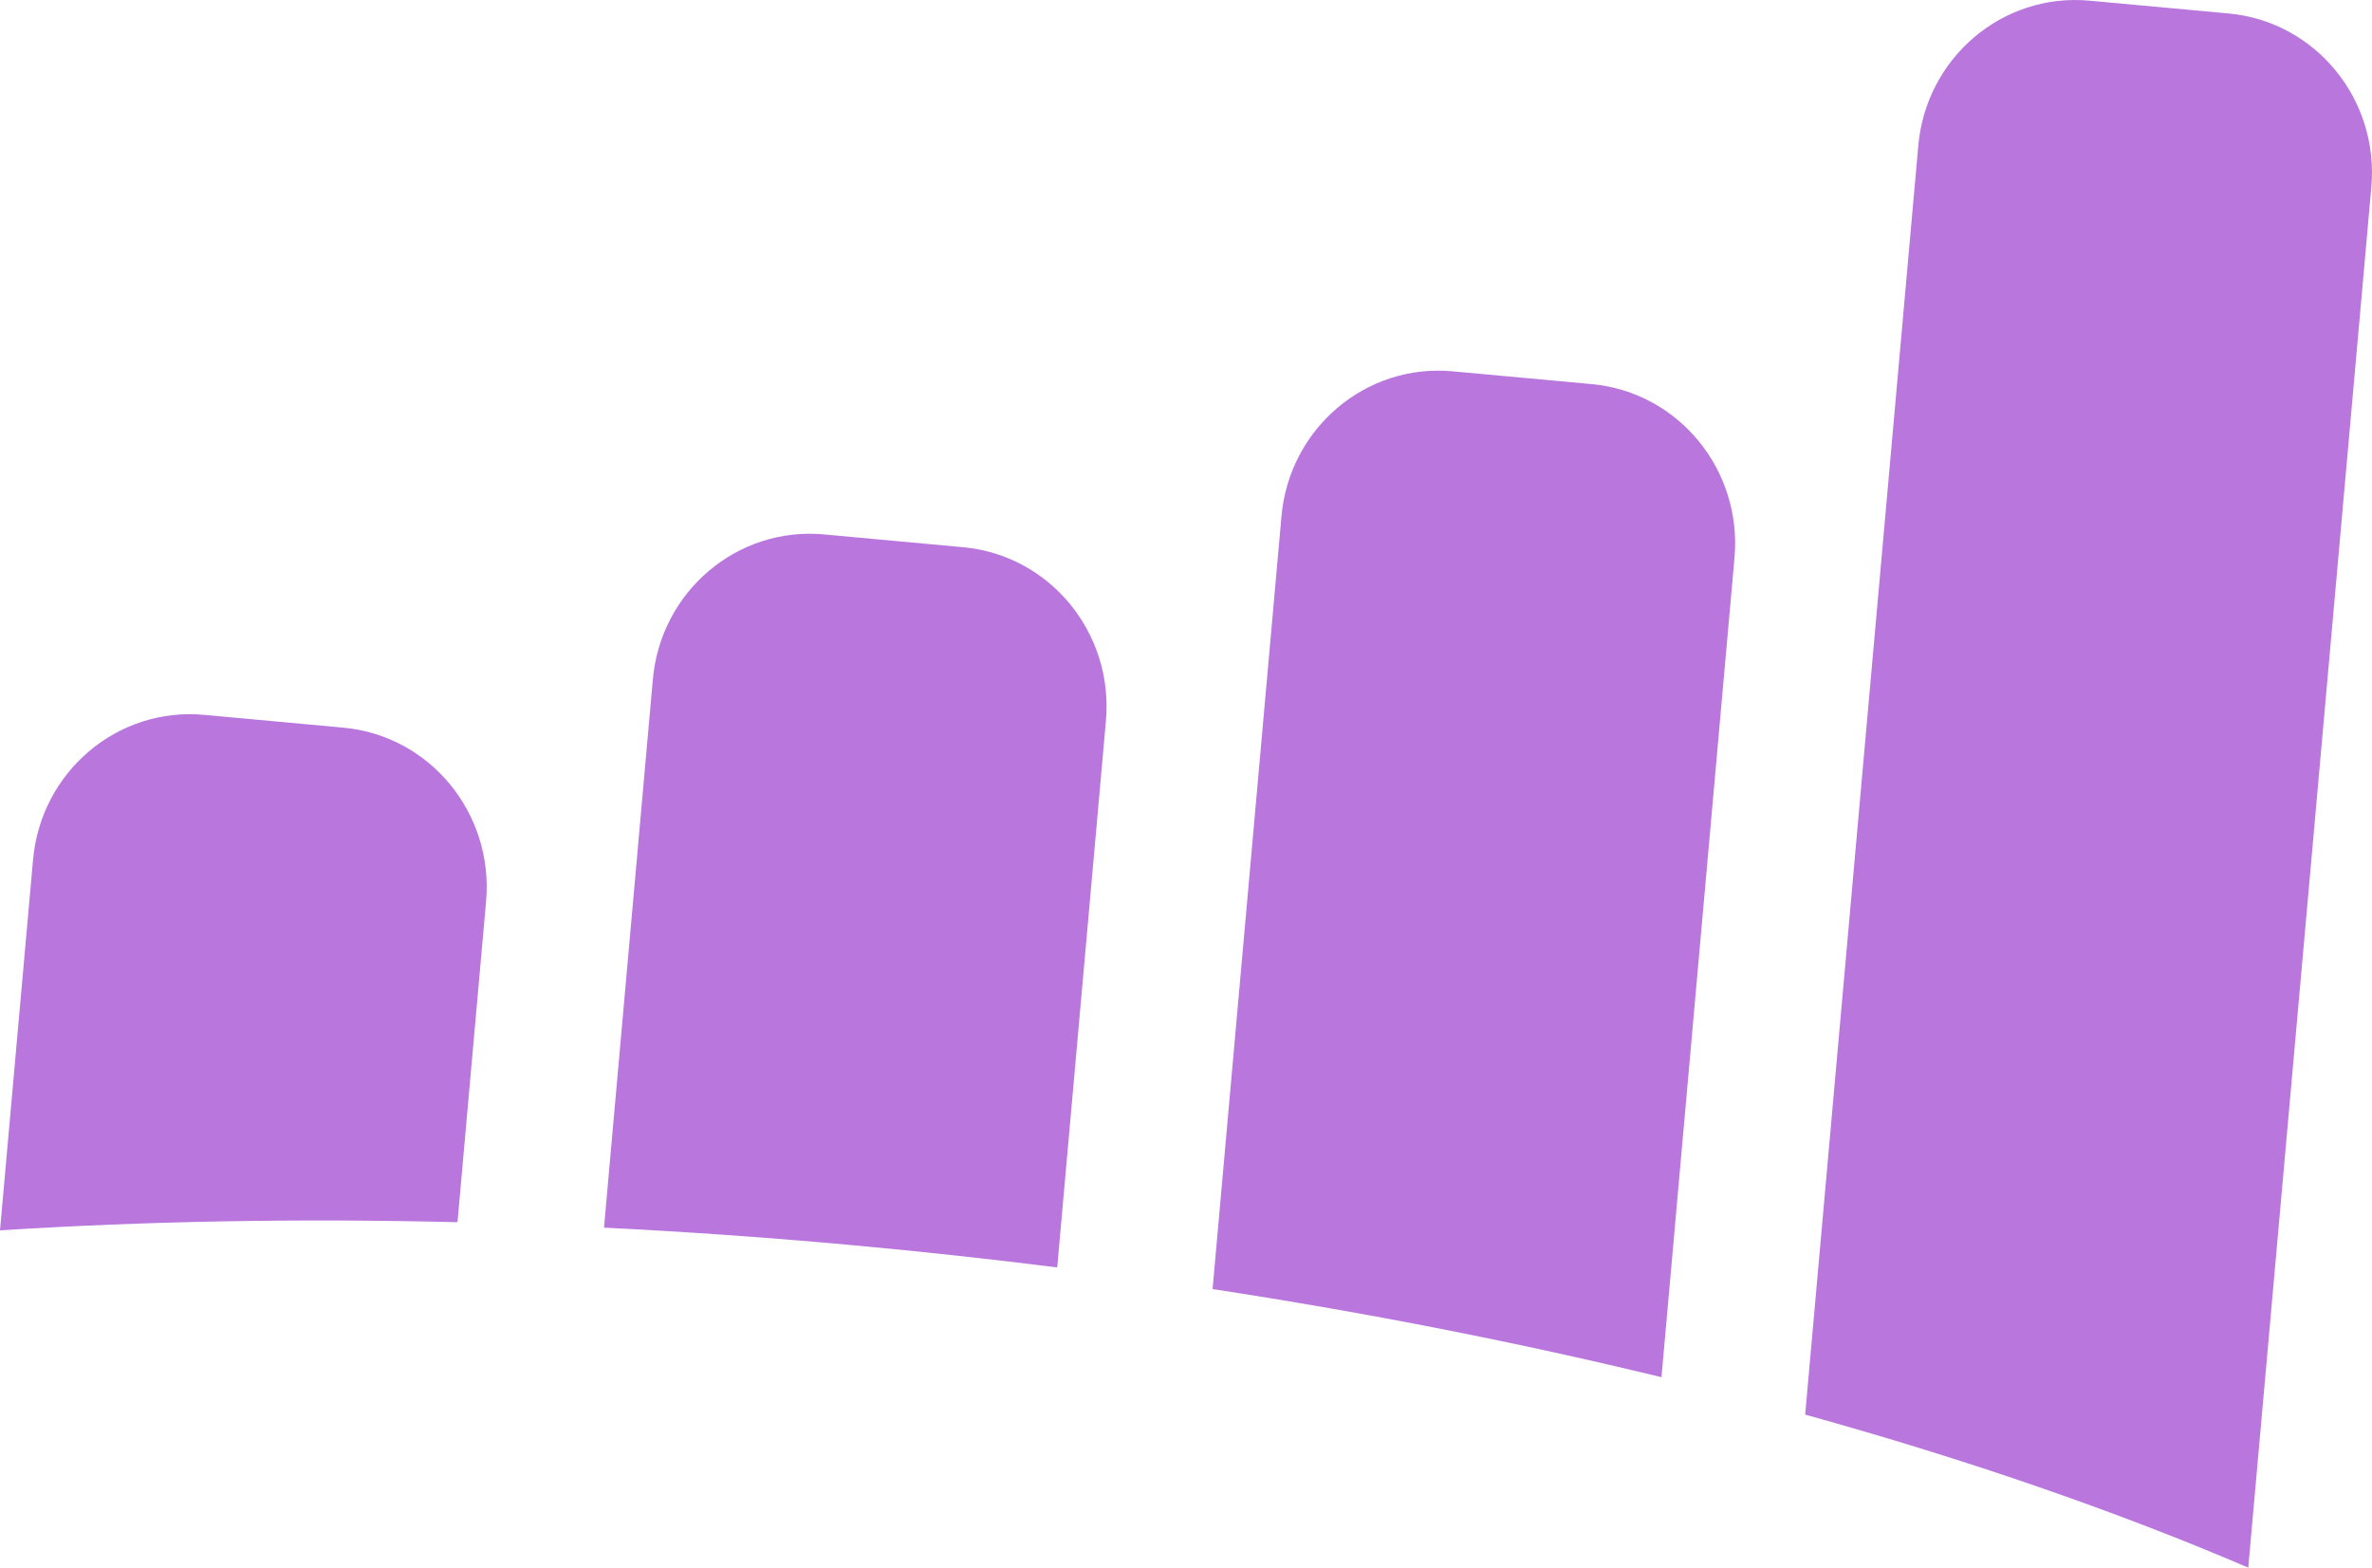
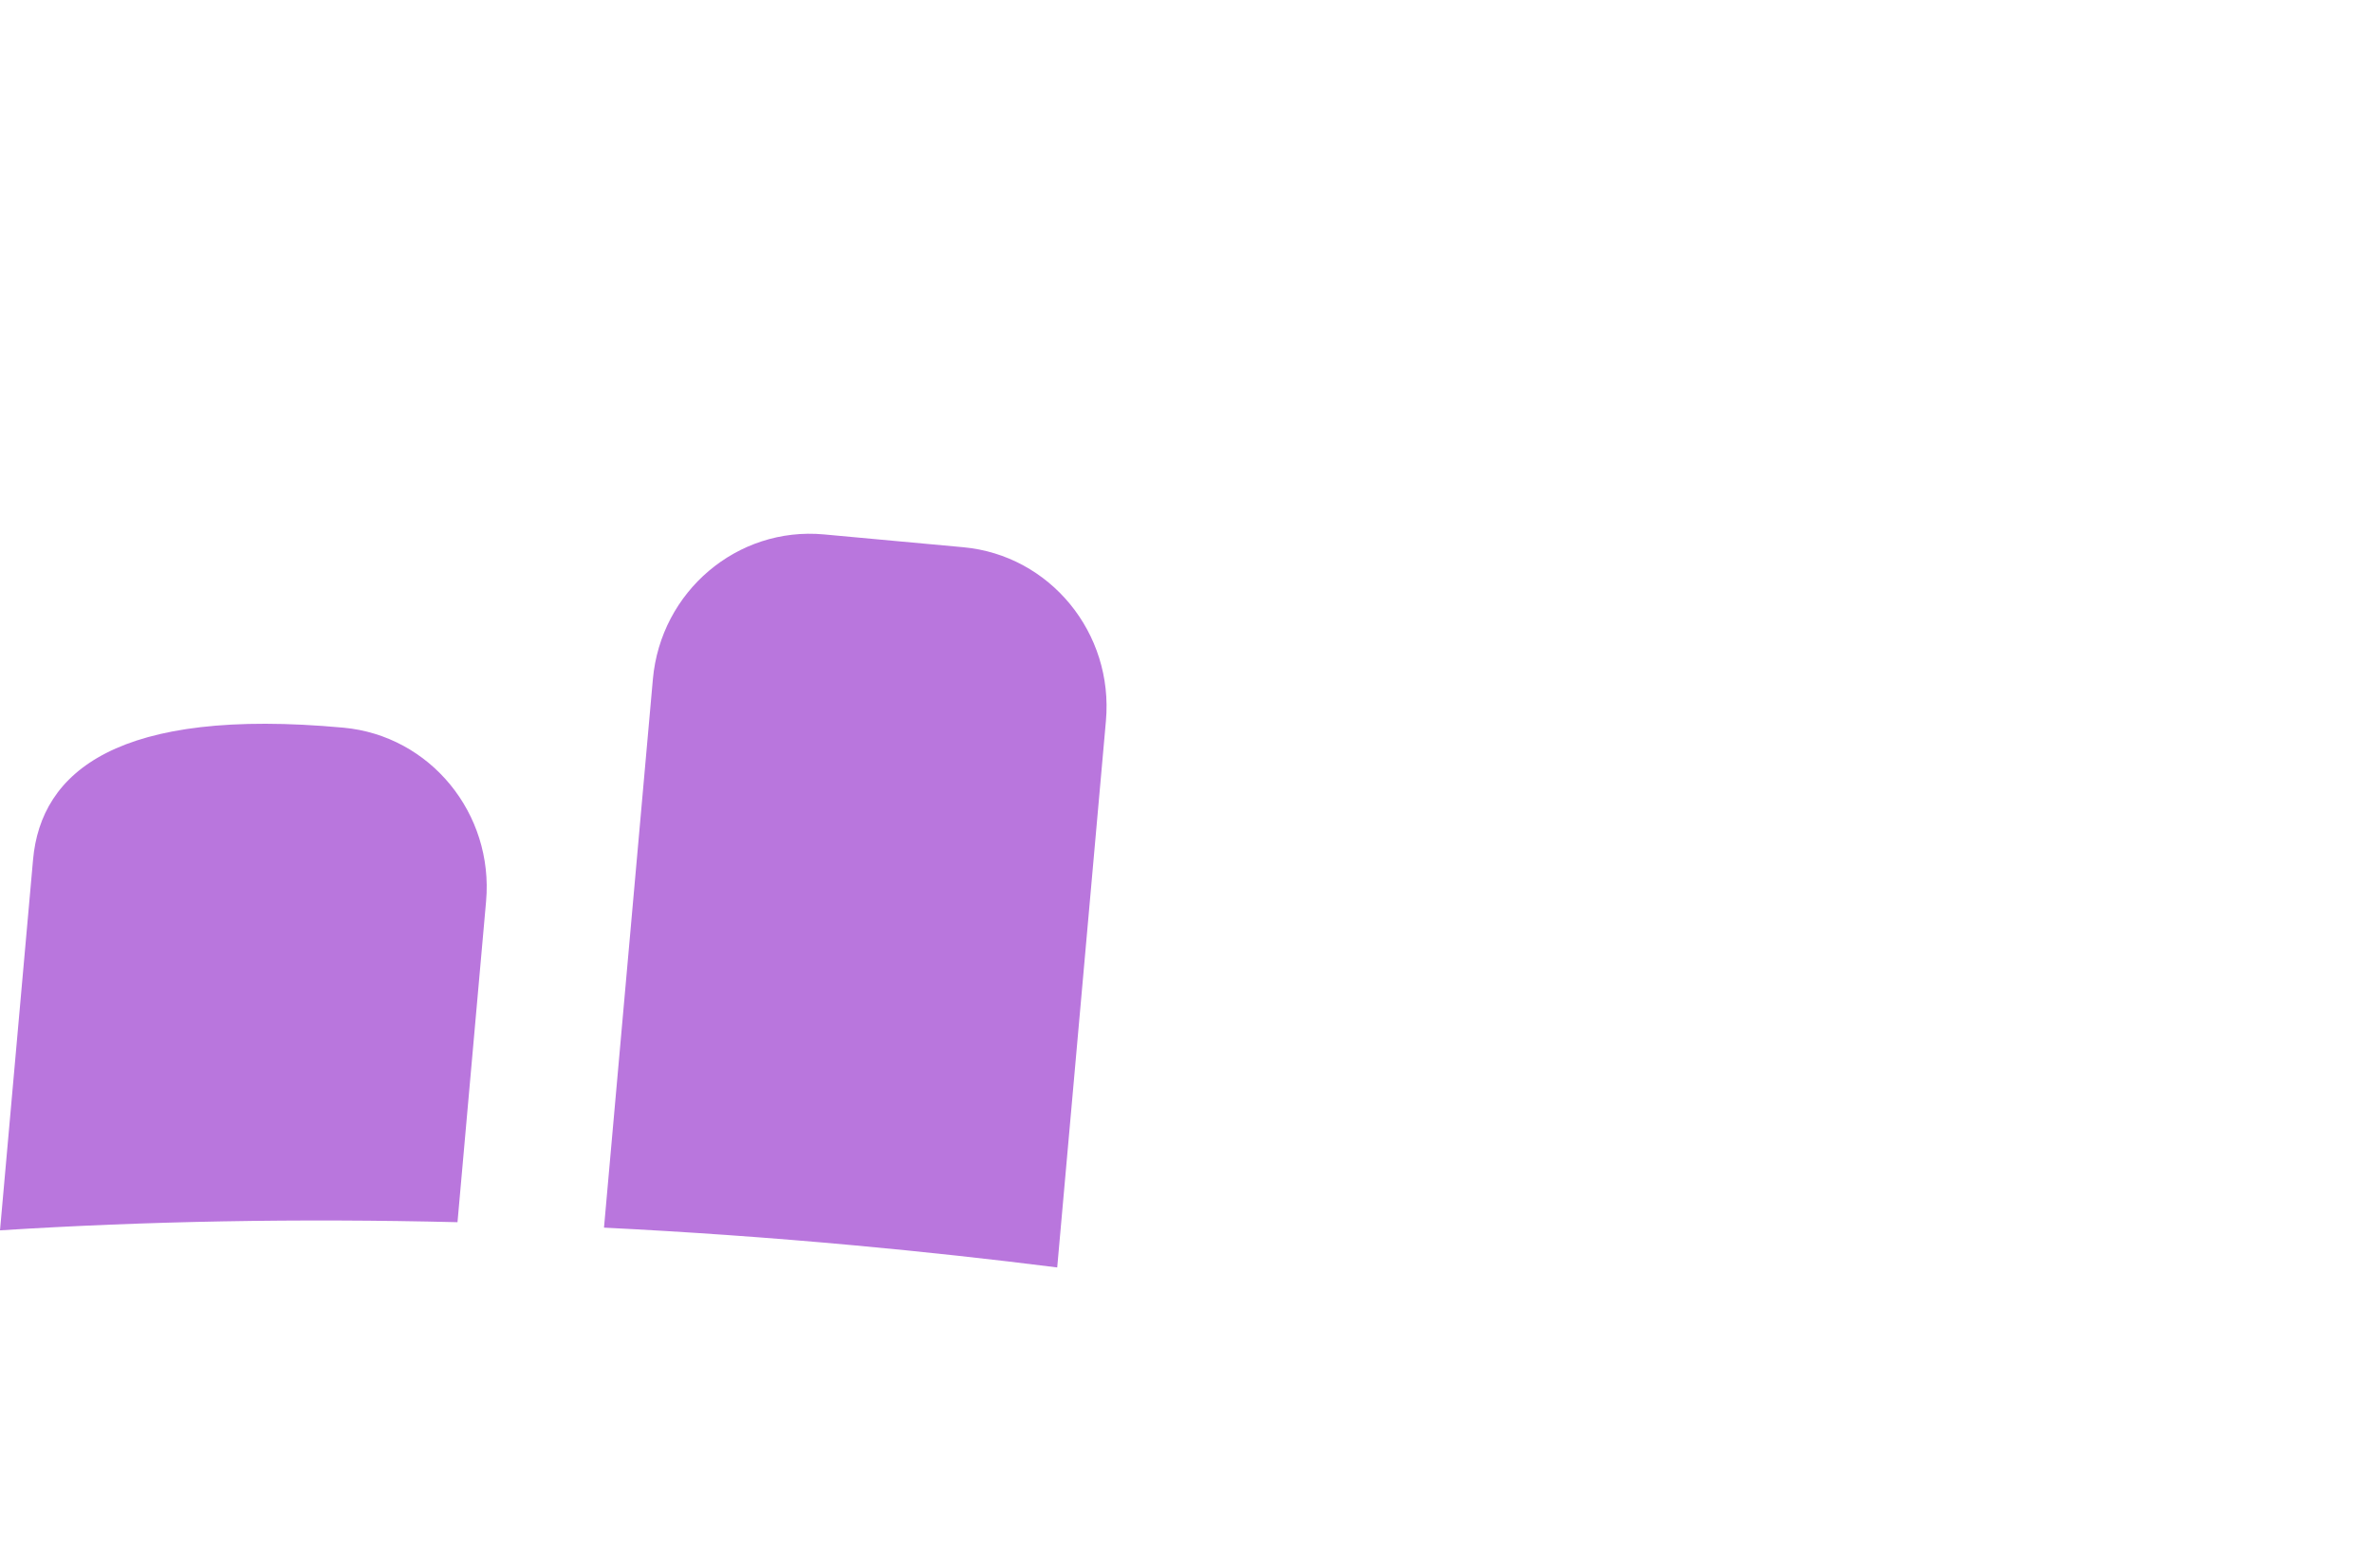
<svg xmlns="http://www.w3.org/2000/svg" enable-background="new 0 0 212.534 140.495" id="marketo" version="1.1" viewBox="0 0 212.534 140.495" xml:space="preserve">
  <g>
-     <path d="M142.633,34.426l-12.482-1.148c-7.762-0.713-14.625,5.1-15.328,12.984l-6.174,69.267   c14.078,2.156,27.547,4.818,40.221,7.9l6.543-73.434C156.115,42.112,150.394,35.143,142.633,34.426z" fill="#B976DD" />
    <path d="M86.31,49.044L73.826,47.895c-7.762-0.713-14.625,5.101-15.328,12.984l-4.379,49.145   c7.388,0.367,14.896,0.894,22.502,1.594c6.117,0.562,12.154,1.223,18.106,1.973l4.365-48.977   C99.795,56.729,94.076,49.758,86.31,49.044z" fill="#B976DD" />
-     <path d="M30.77,65.215l-12.483-1.148C10.525,63.352,3.662,69.166,2.961,77.051L0,110.266   c12.988-0.822,26.724-1.082,40.992-0.73l2.561-28.752C44.252,72.899,38.531,65.926,30.77,65.215z" fill="#B976DD" />
-     <path d="M199.695,1.208l-12.482-1.148c-7.762-0.713-14.625,5.1-15.33,12.984l-10.137,113.736   c14.611,4.057,27.957,8.678,39.701,13.715L212.474,16.774C213.182,8.893,207.457,1.922,199.695,1.208z" fill="#B976DD" />
+     <path d="M30.77,65.215C10.525,63.352,3.662,69.166,2.961,77.051L0,110.266   c12.988-0.822,26.724-1.082,40.992-0.73l2.561-28.752C44.252,72.899,38.531,65.926,30.77,65.215z" fill="#B976DD" />
  </g>
</svg>